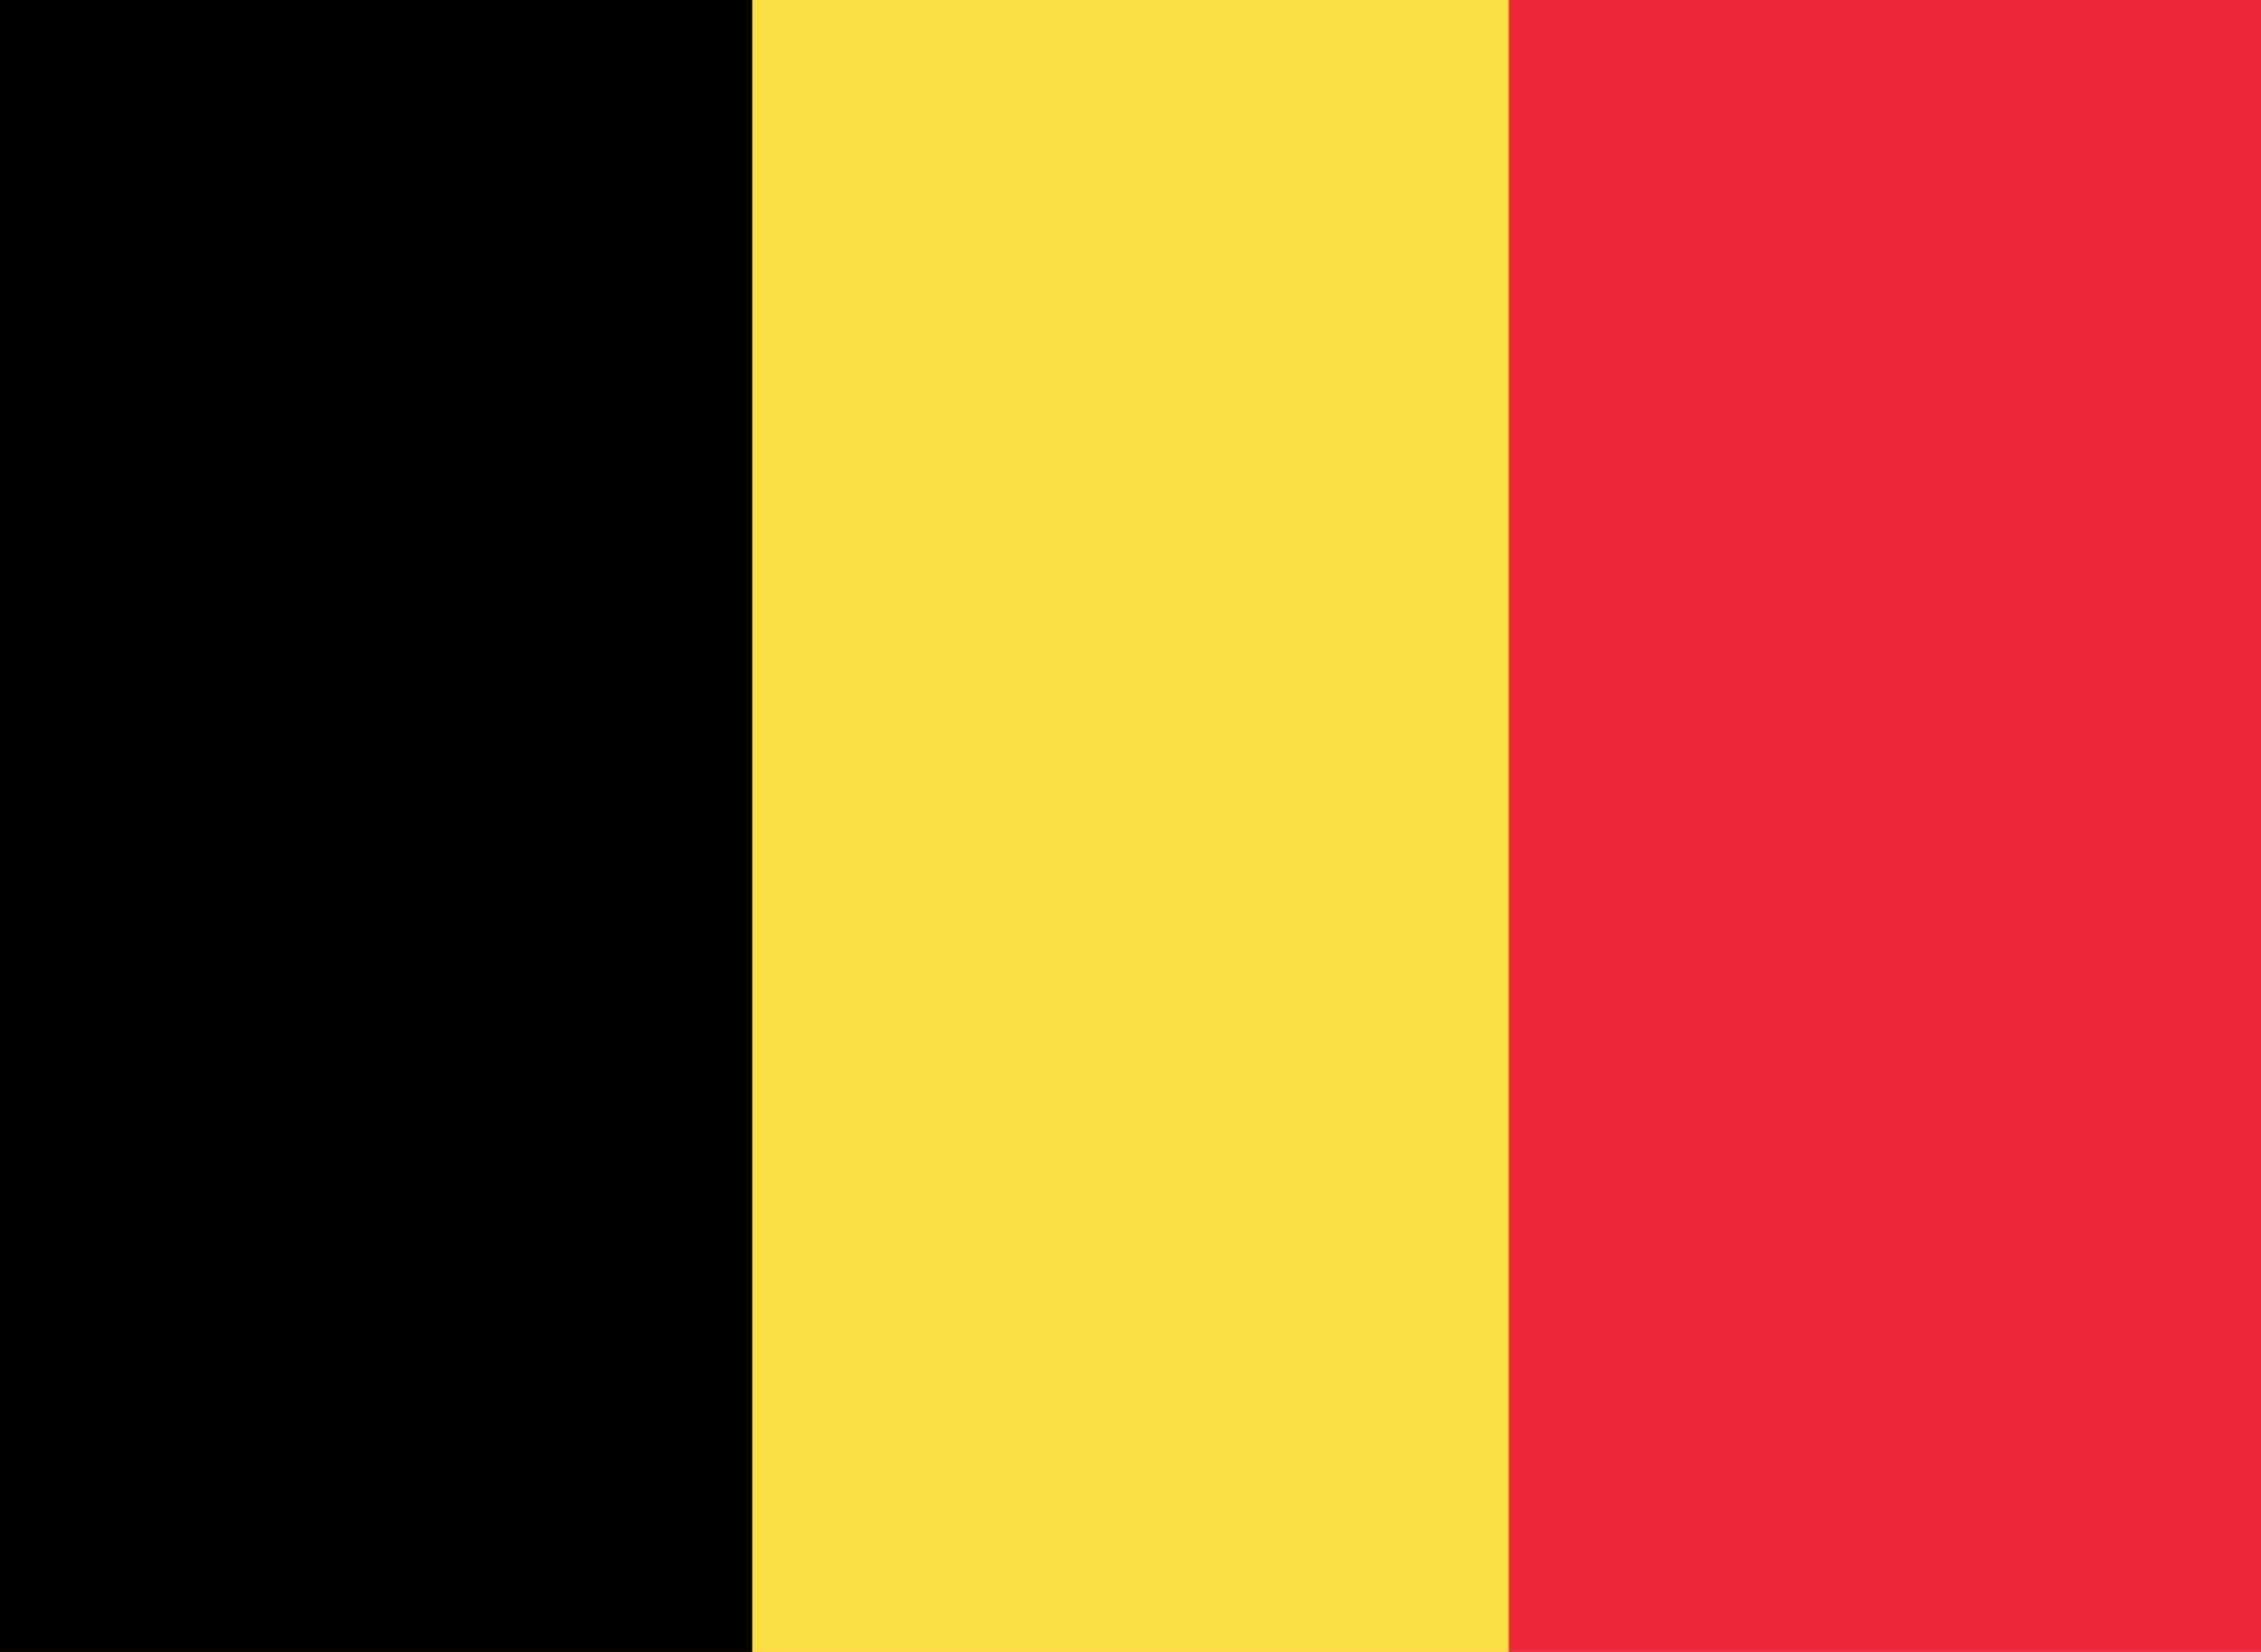
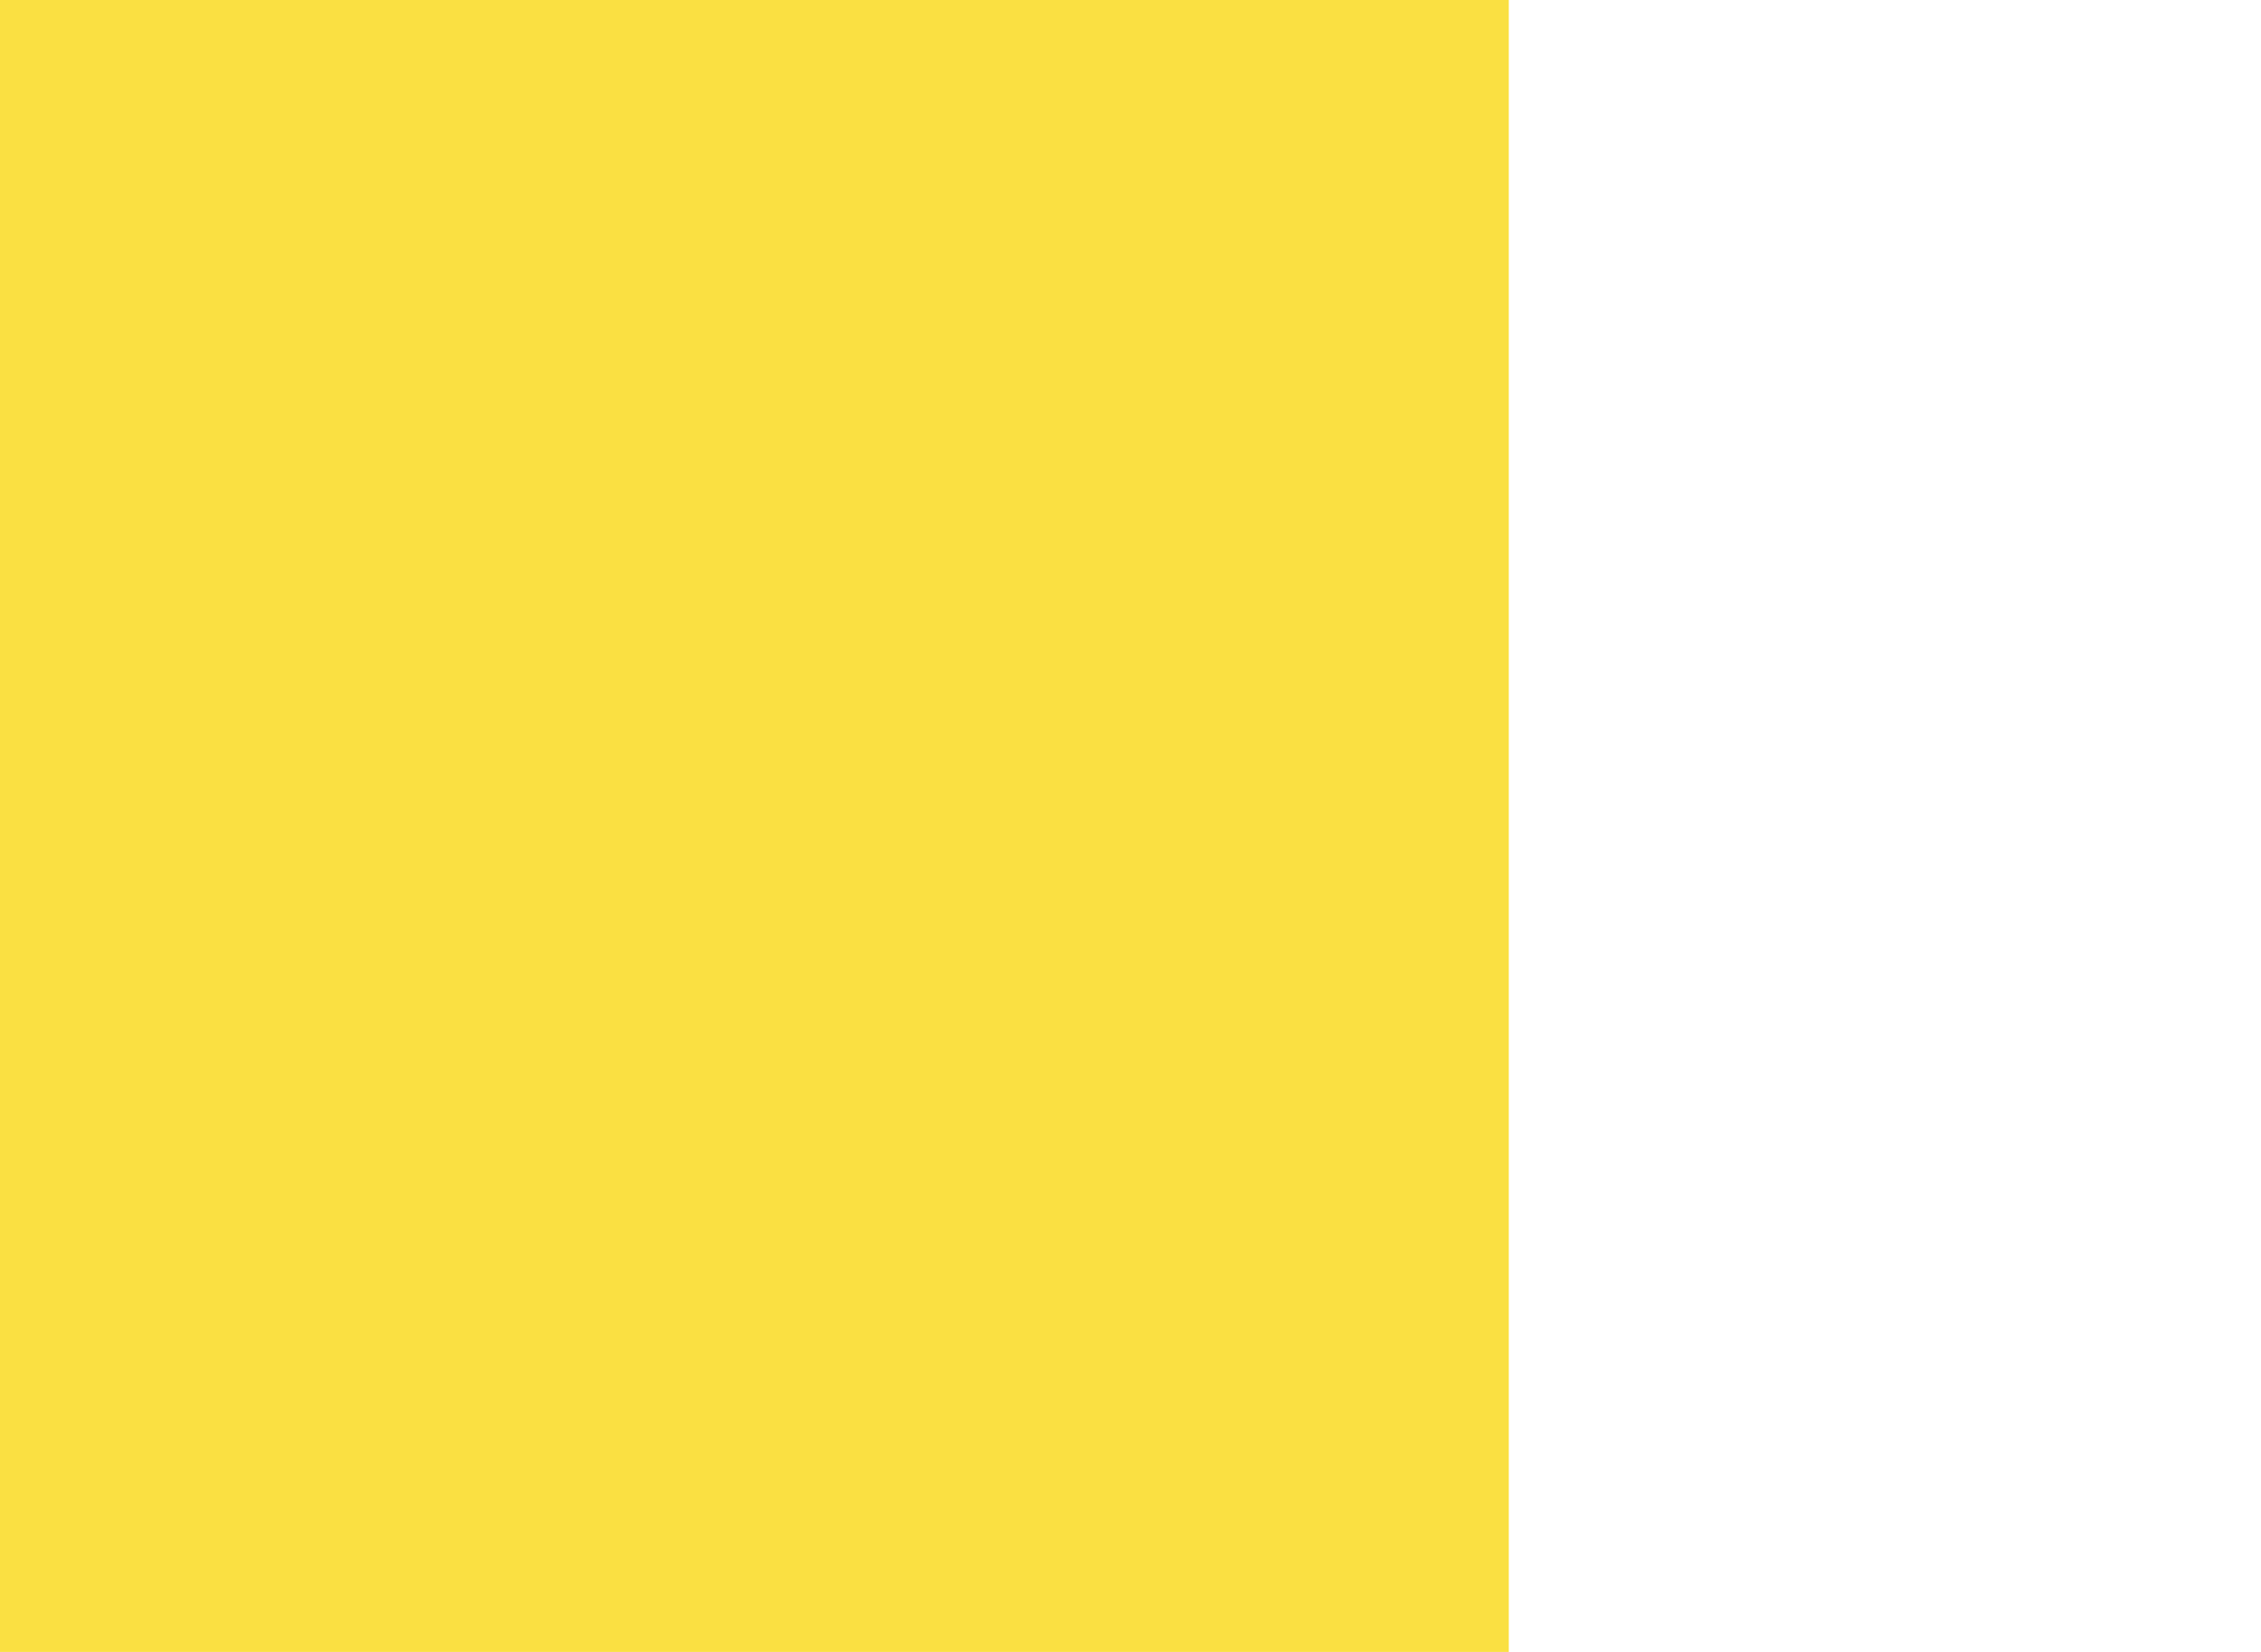
<svg xmlns="http://www.w3.org/2000/svg" id="Belgium" viewBox="0 0 26 19">
  <defs>
    <style>.cls-1{fill:#ed2939;}.cls-2{fill:#fae042;}</style>
  </defs>
  <title>Artboard 1</title>
-   <path class="cls-1" d="M-.06-1.82H26.06V20.82H-.06Z" />
-   <path class="cls-2" d="M-.06-1.82H17.35V20.82H-.06Z" />
-   <path d="M-.06-1.82H8.65V20.82H-.06Z" />
+   <path class="cls-2" d="M-.06-1.82H17.35V20.82H-.06" />
</svg>